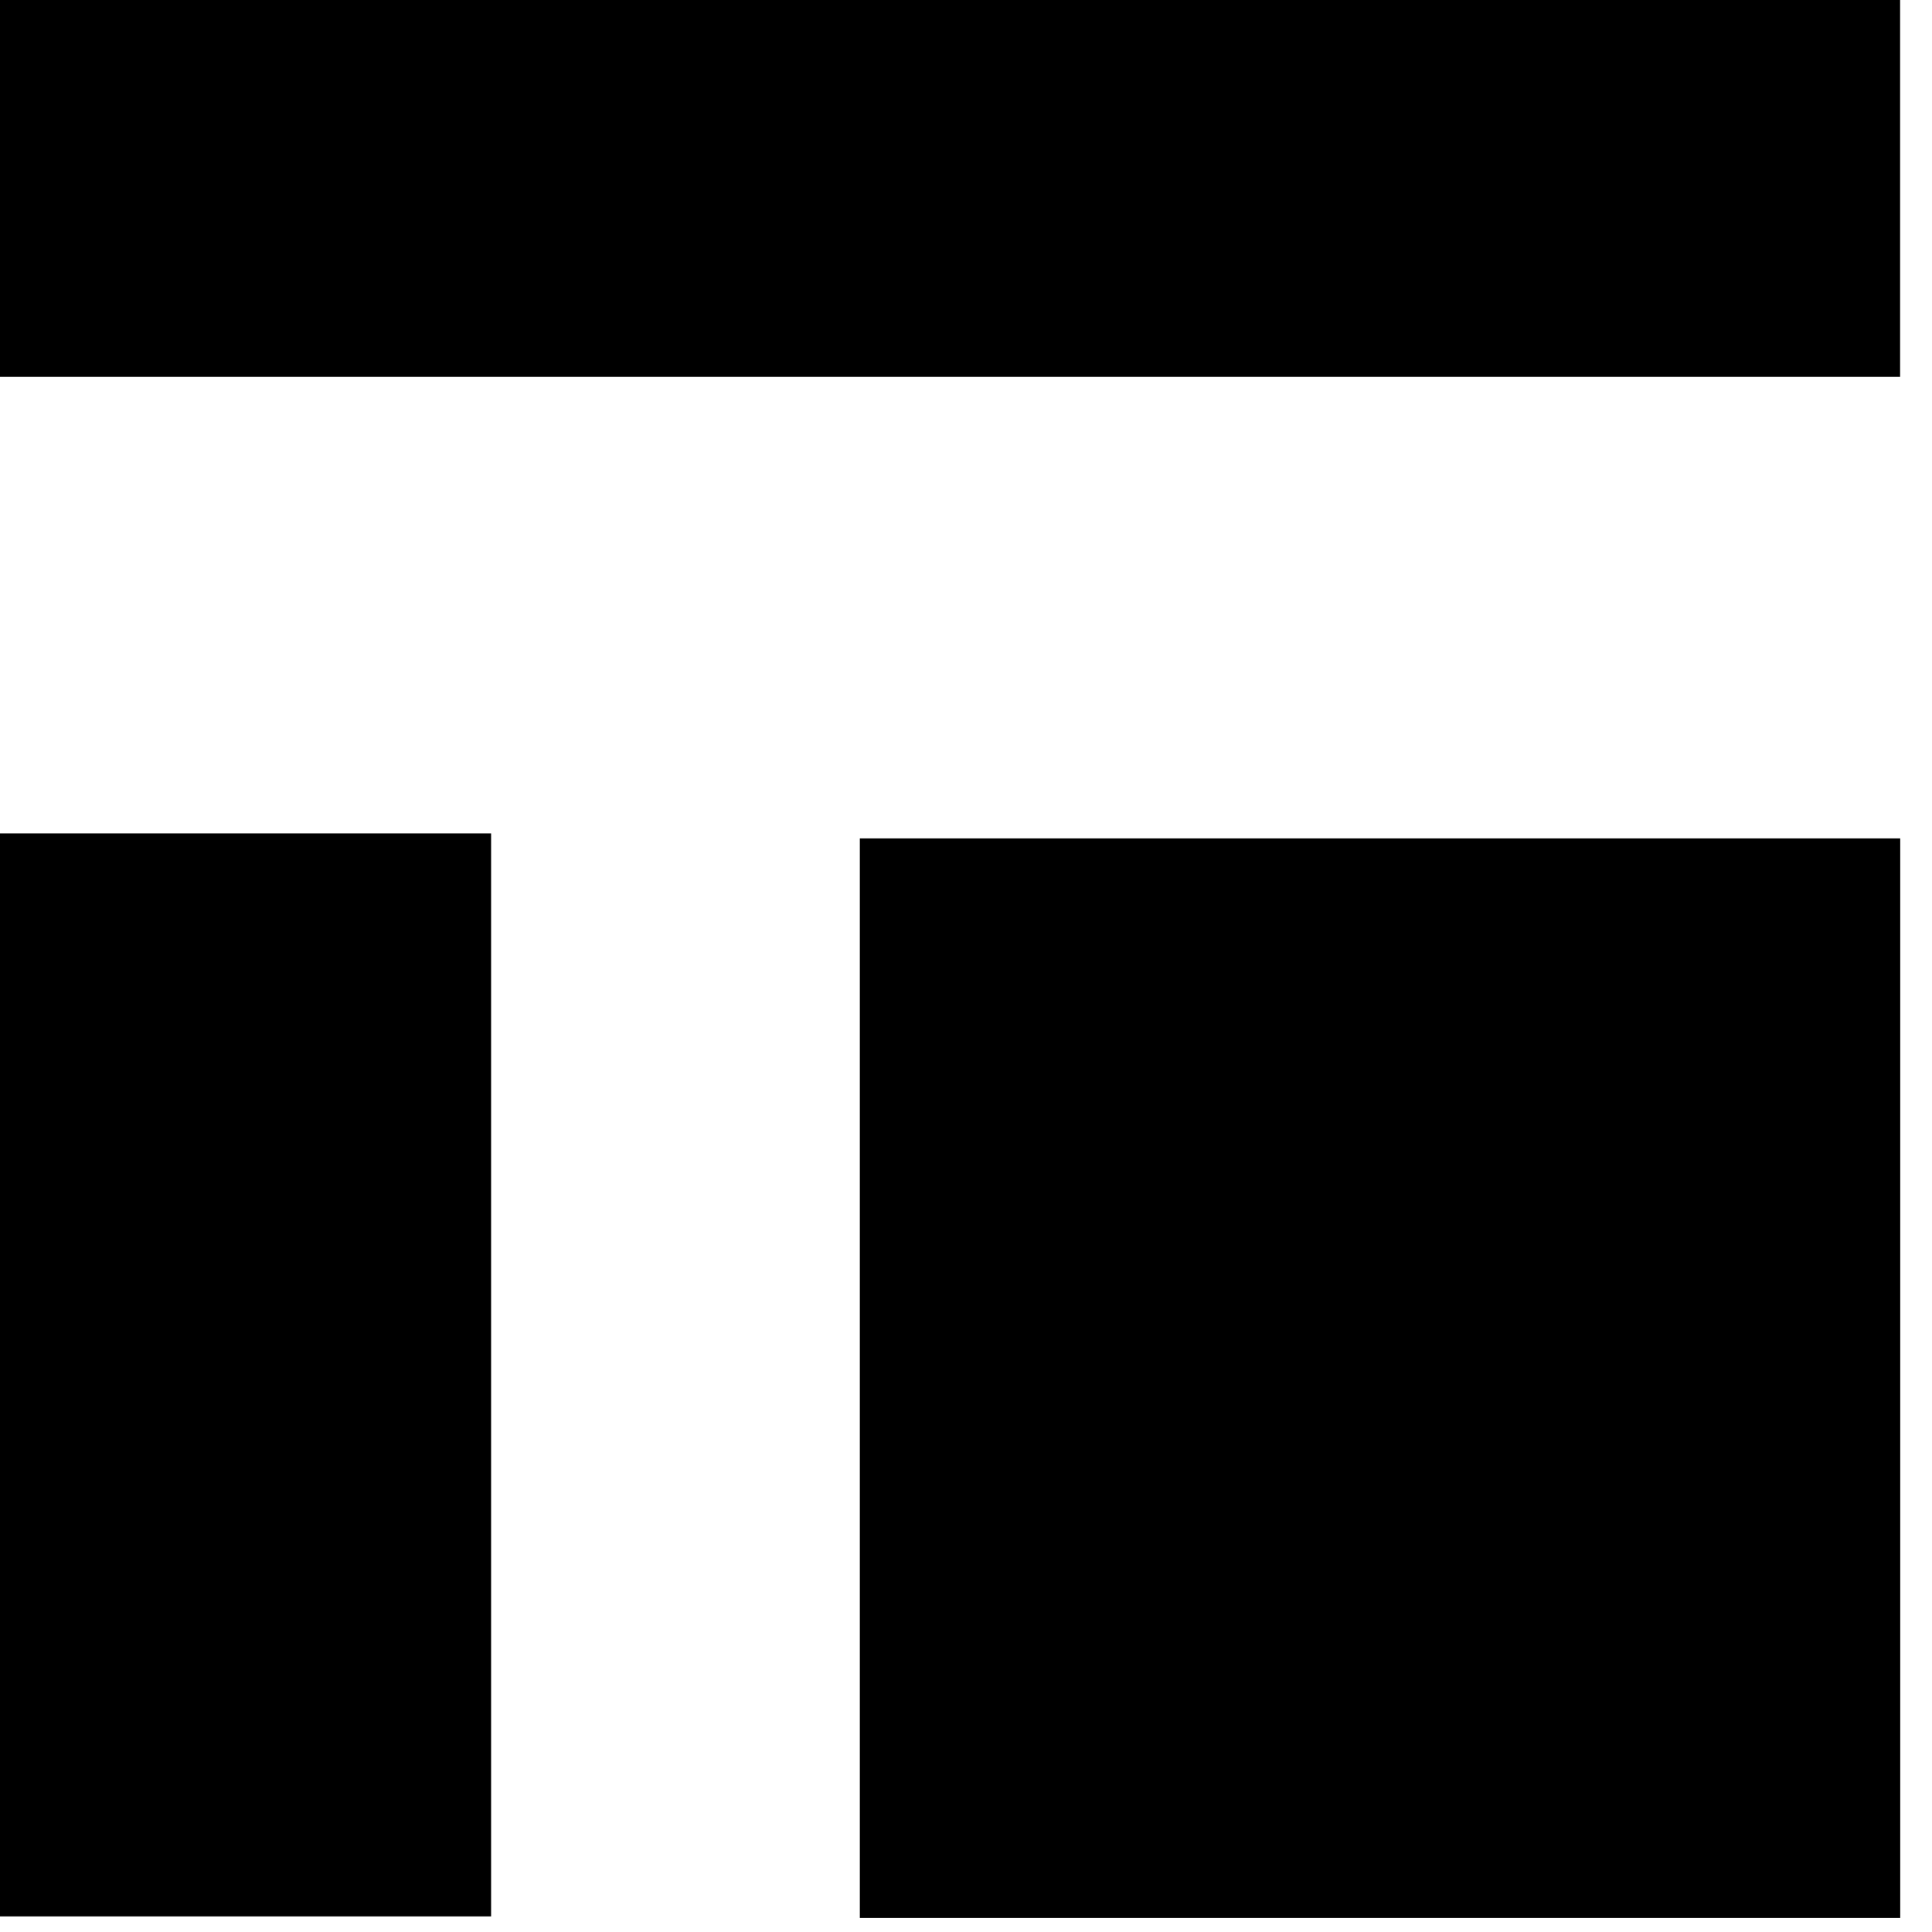
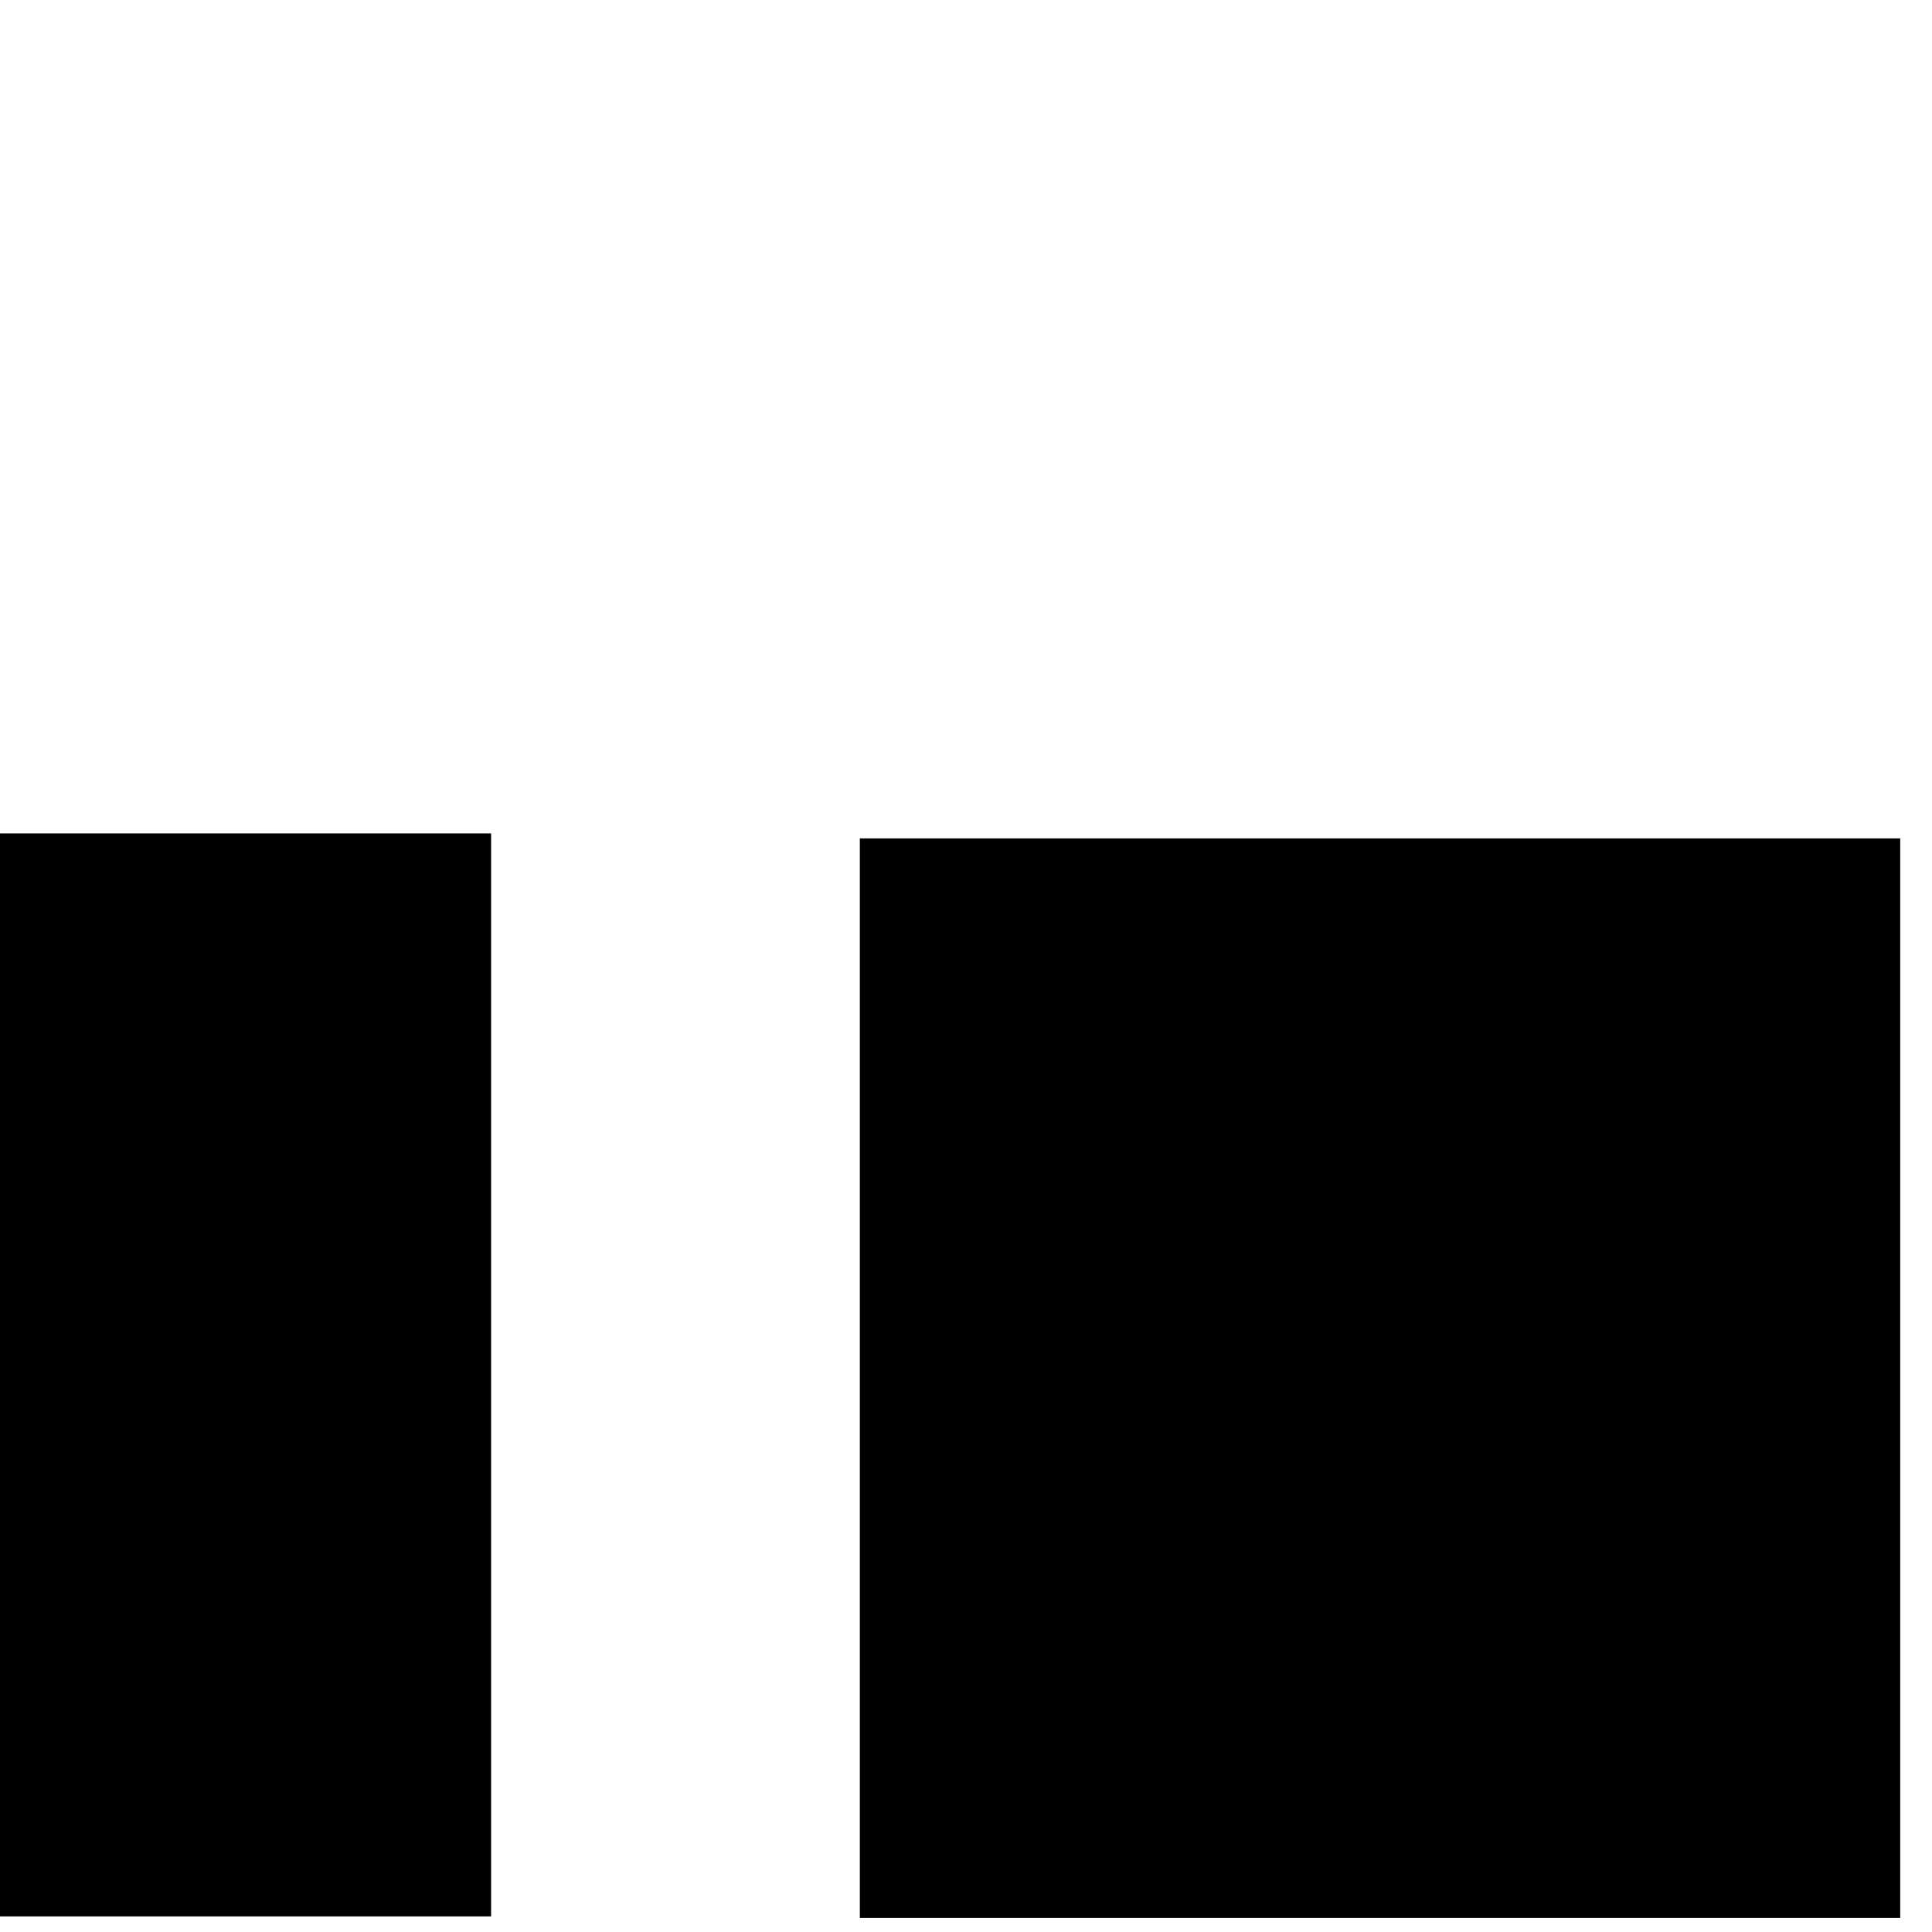
<svg xmlns="http://www.w3.org/2000/svg" width="4.498mm" height="4.498mm" viewBox="0 0 4.498 4.498" version="1.1" id="svg1">
  <defs id="defs1">
    <linearGradient id="swatch1">
      <stop style="stop-color:#000000;stop-opacity:1;" offset="0" id="stop1" />
    </linearGradient>
  </defs>
  <g id="layer1" transform="matrix(0.09,0,0,0.086,-7.356,-5.998)" style="stroke:none">
-     <rect style="fill:#000000;fill-rule:evenodd;stroke:none;stroke-width:0.982;stroke-linecap:round;stroke-linejoin:round;stroke-dasharray:none;stroke-opacity:0.5" id="rect4" width="49.205" height="10.221" x="81.681" y="69.726" />
    <rect style="fill:#000000;fill-rule:evenodd;stroke:none;stroke-width:0.822;stroke-linecap:round;stroke-linejoin:round;stroke-opacity:0.5" id="rect5" width="12.738" height="29.318" x="81.699" y="92.306" />
    <rect style="fill:#000000;fill-rule:evenodd;stroke:none;stroke-width:0.897;stroke-linecap:round;stroke-linejoin:round;stroke-dasharray:none;stroke-opacity:0.5" id="rect6" width="26.913" height="29.226" x="103.976" y="92.441" />
    <rect style="fill:none;fill-rule:evenodd;stroke:none;stroke-width:1.632;stroke-linecap:round;stroke-linejoin:round;stroke-dasharray:none;stroke-opacity:1" id="rect1" width="49.869" height="52.189" x="81.562" y="69.822" />
  </g>
</svg>